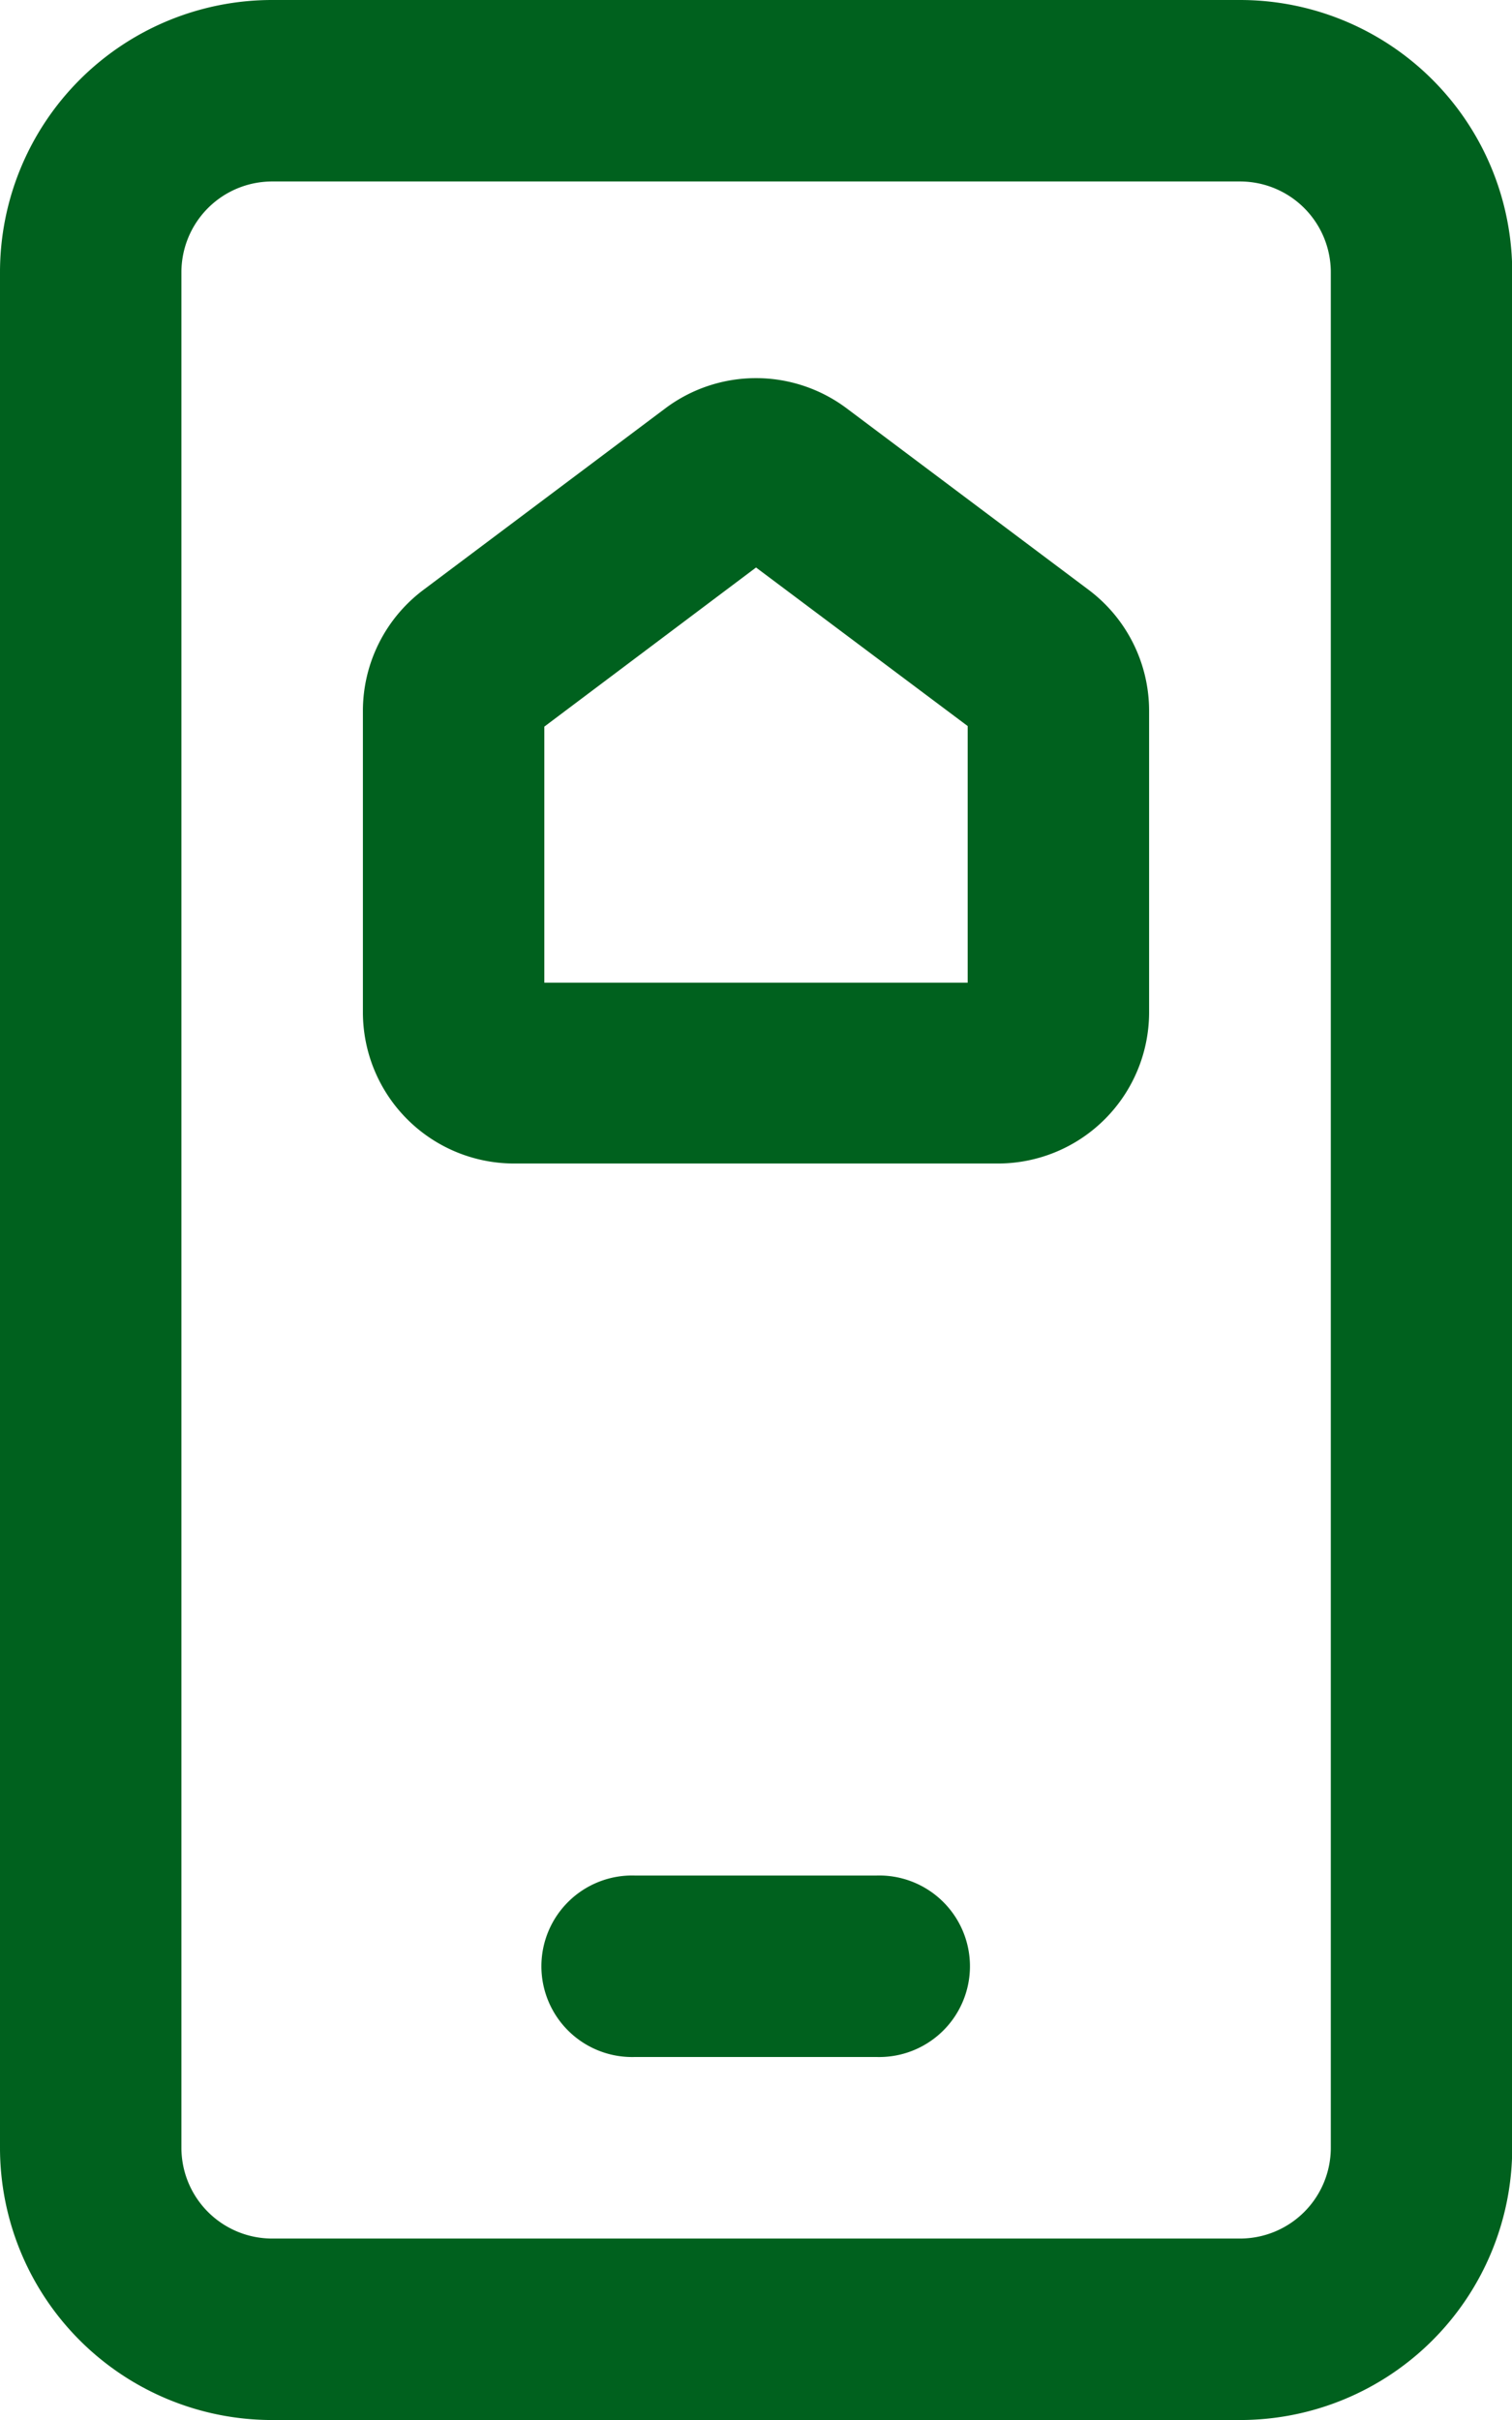
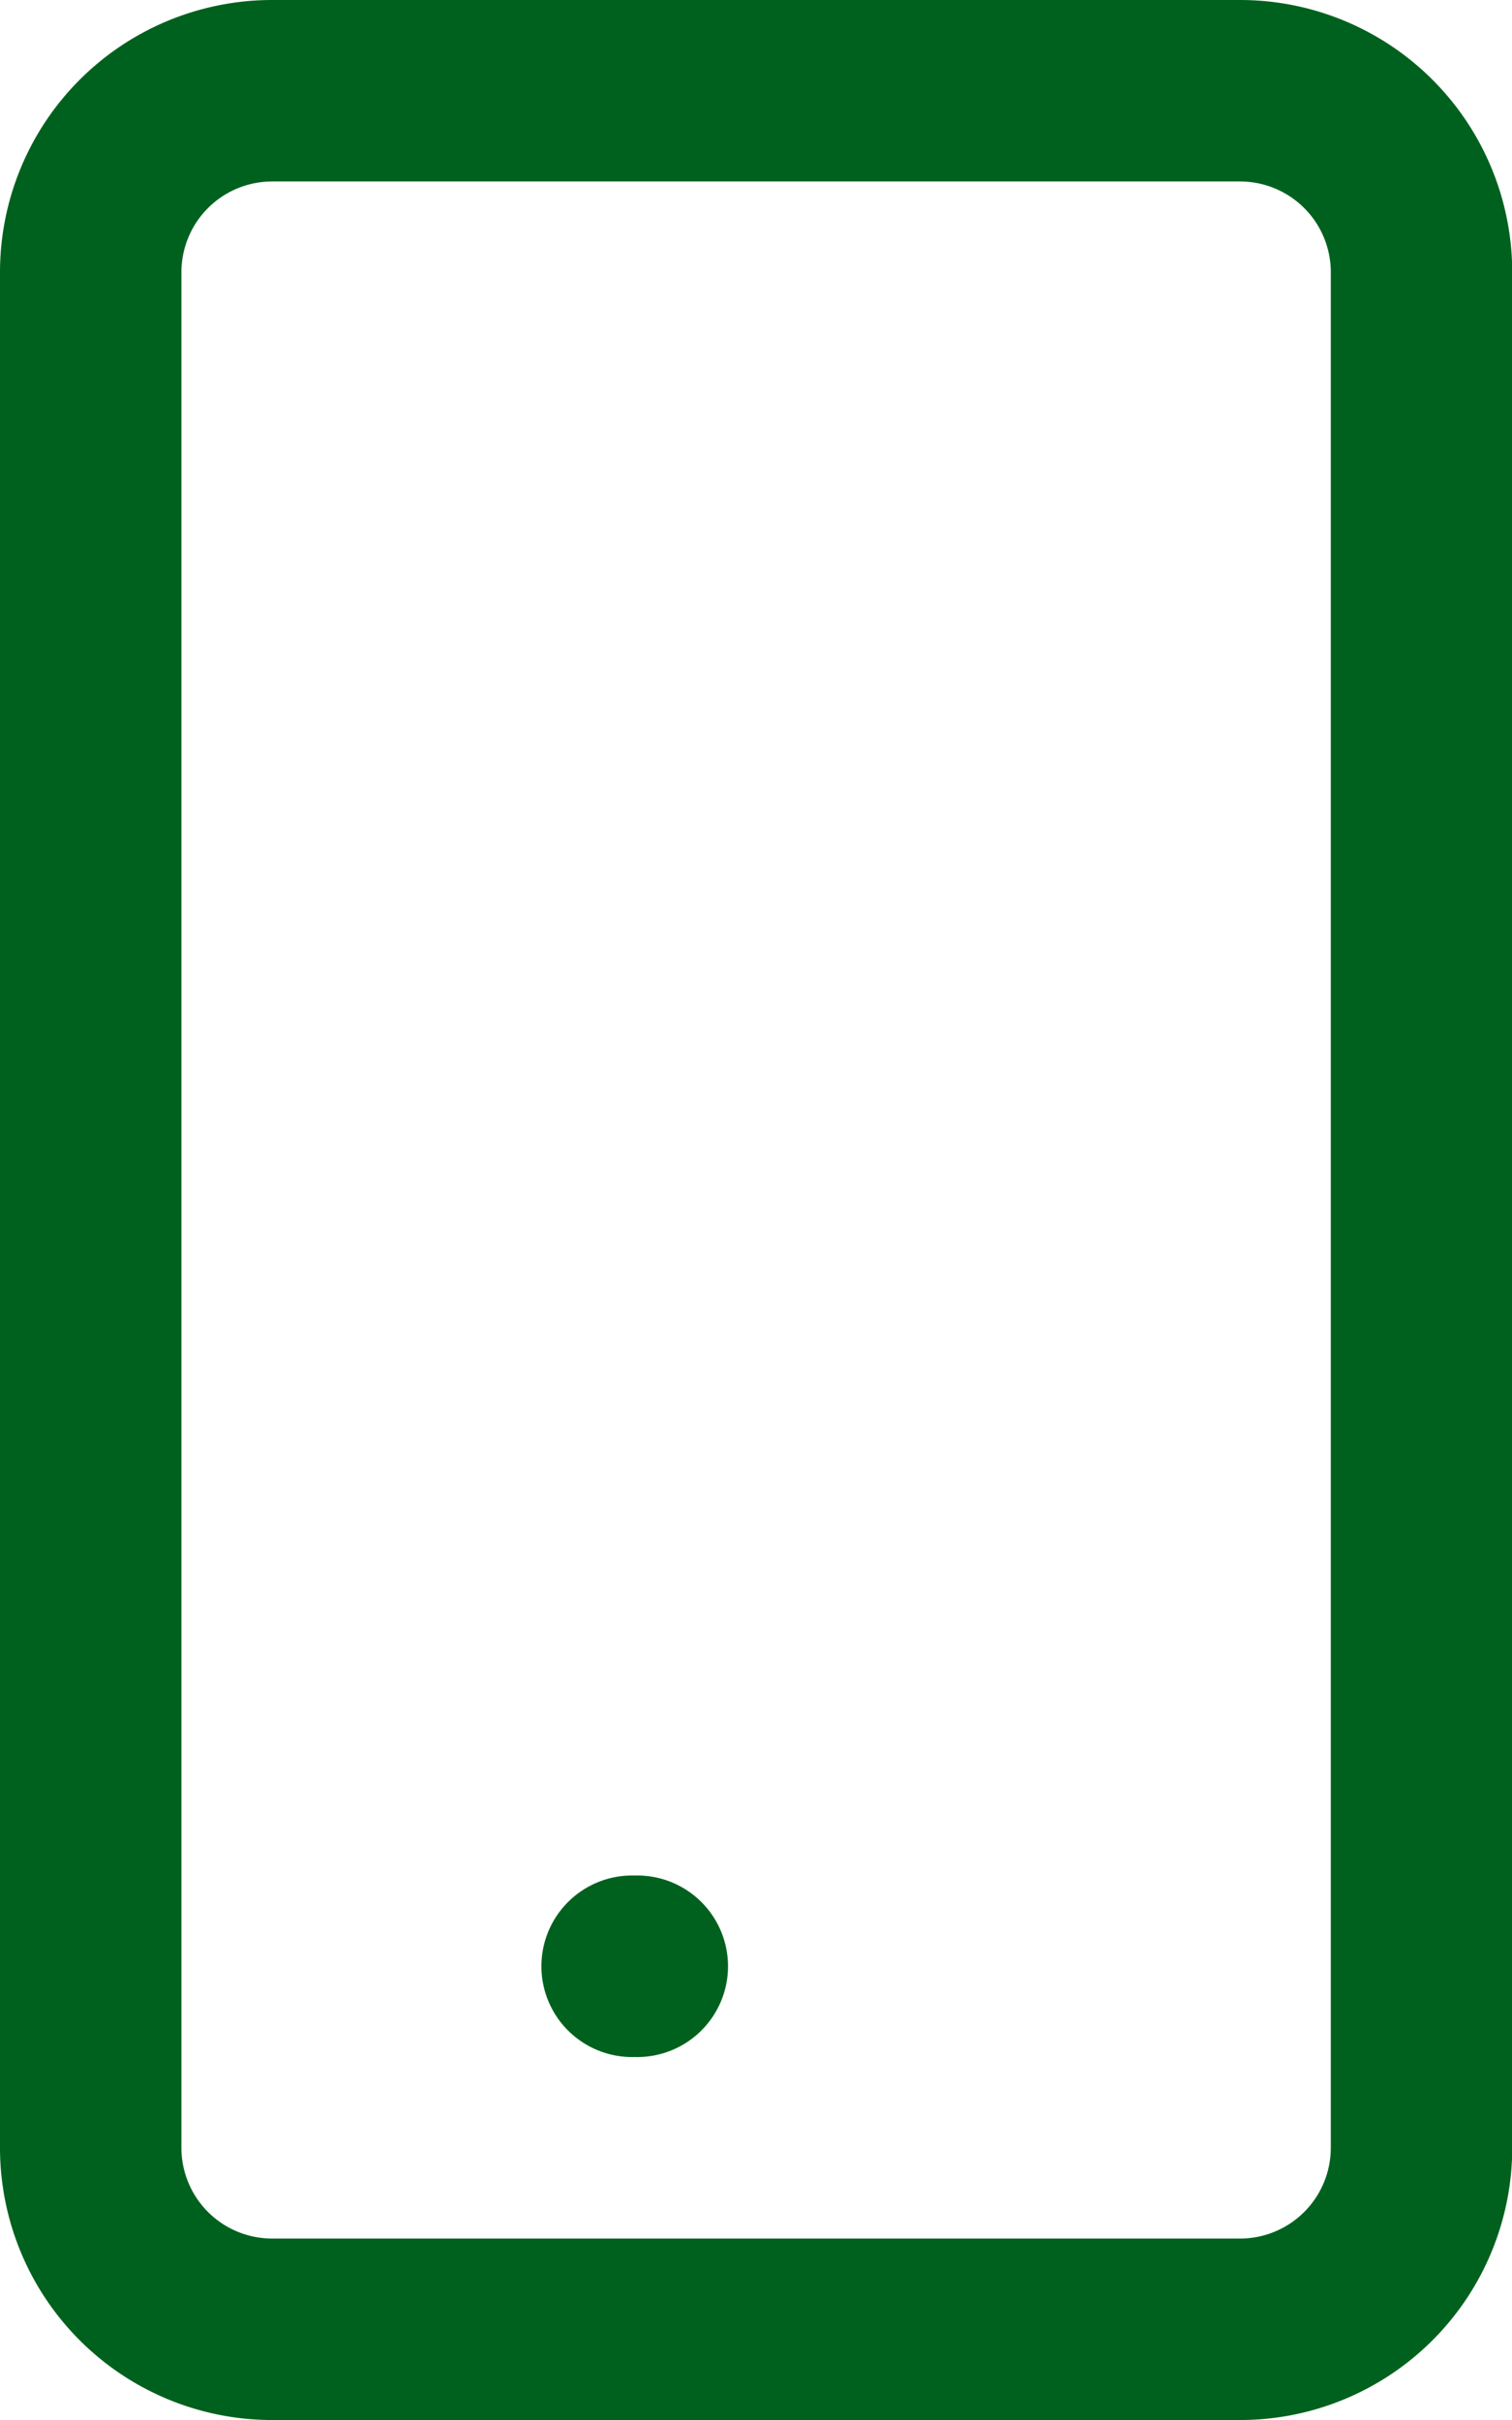
<svg xmlns="http://www.w3.org/2000/svg" width="20.911" height="33.458" viewBox="0 0 20.911 33.458">
  <g id="Group_79" data-name="Group 79" transform="translate(-5.75 -2)">
-     <path id="Path_125" data-name="Path 125" d="M12.932,5.543a2.091,2.091,0,0,1,2.509,0l3.346,2.509a2.091,2.091,0,0,1,.836,1.673v4.167a2.091,2.091,0,0,1-2.091,2.091H10.841A2.091,2.091,0,0,1,8.75,13.893V9.726a2.091,2.091,0,0,1,.836-1.673Zm1.255,2.2-2.928,2.2v3.54h5.855V9.935Z" transform="translate(2.019 2.103)" fill="#00611e" fill-rule="evenodd" />
-     <path id="Path_126" data-name="Path 126" d="M11.5,17.5a1.255,1.255,0,1,0,0,2.509h3.346a1.255,1.255,0,1,0,0-2.509Z" transform="translate(3.028 10.43)" fill="#00611e" />
+     <path id="Path_126" data-name="Path 126" d="M11.5,17.5a1.255,1.255,0,1,0,0,2.509a1.255,1.255,0,1,0,0-2.509Z" transform="translate(3.028 10.43)" fill="#00611e" />
    <path id="Path_127" data-name="Path 127" d="M5.75,5.764A3.764,3.764,0,0,1,9.514,2H22.9a3.764,3.764,0,0,1,3.764,3.764v25.93A3.764,3.764,0,0,1,22.9,35.458H9.514A3.764,3.764,0,0,1,5.75,31.694ZM9.514,4.509A1.255,1.255,0,0,0,8.259,5.764v25.93a1.255,1.255,0,0,0,1.255,1.255H22.9a1.255,1.255,0,0,0,1.255-1.255V5.764A1.255,1.255,0,0,0,22.9,4.509Z" transform="translate(0)" fill="#00611e" fill-rule="evenodd" />
  </g>
</svg>